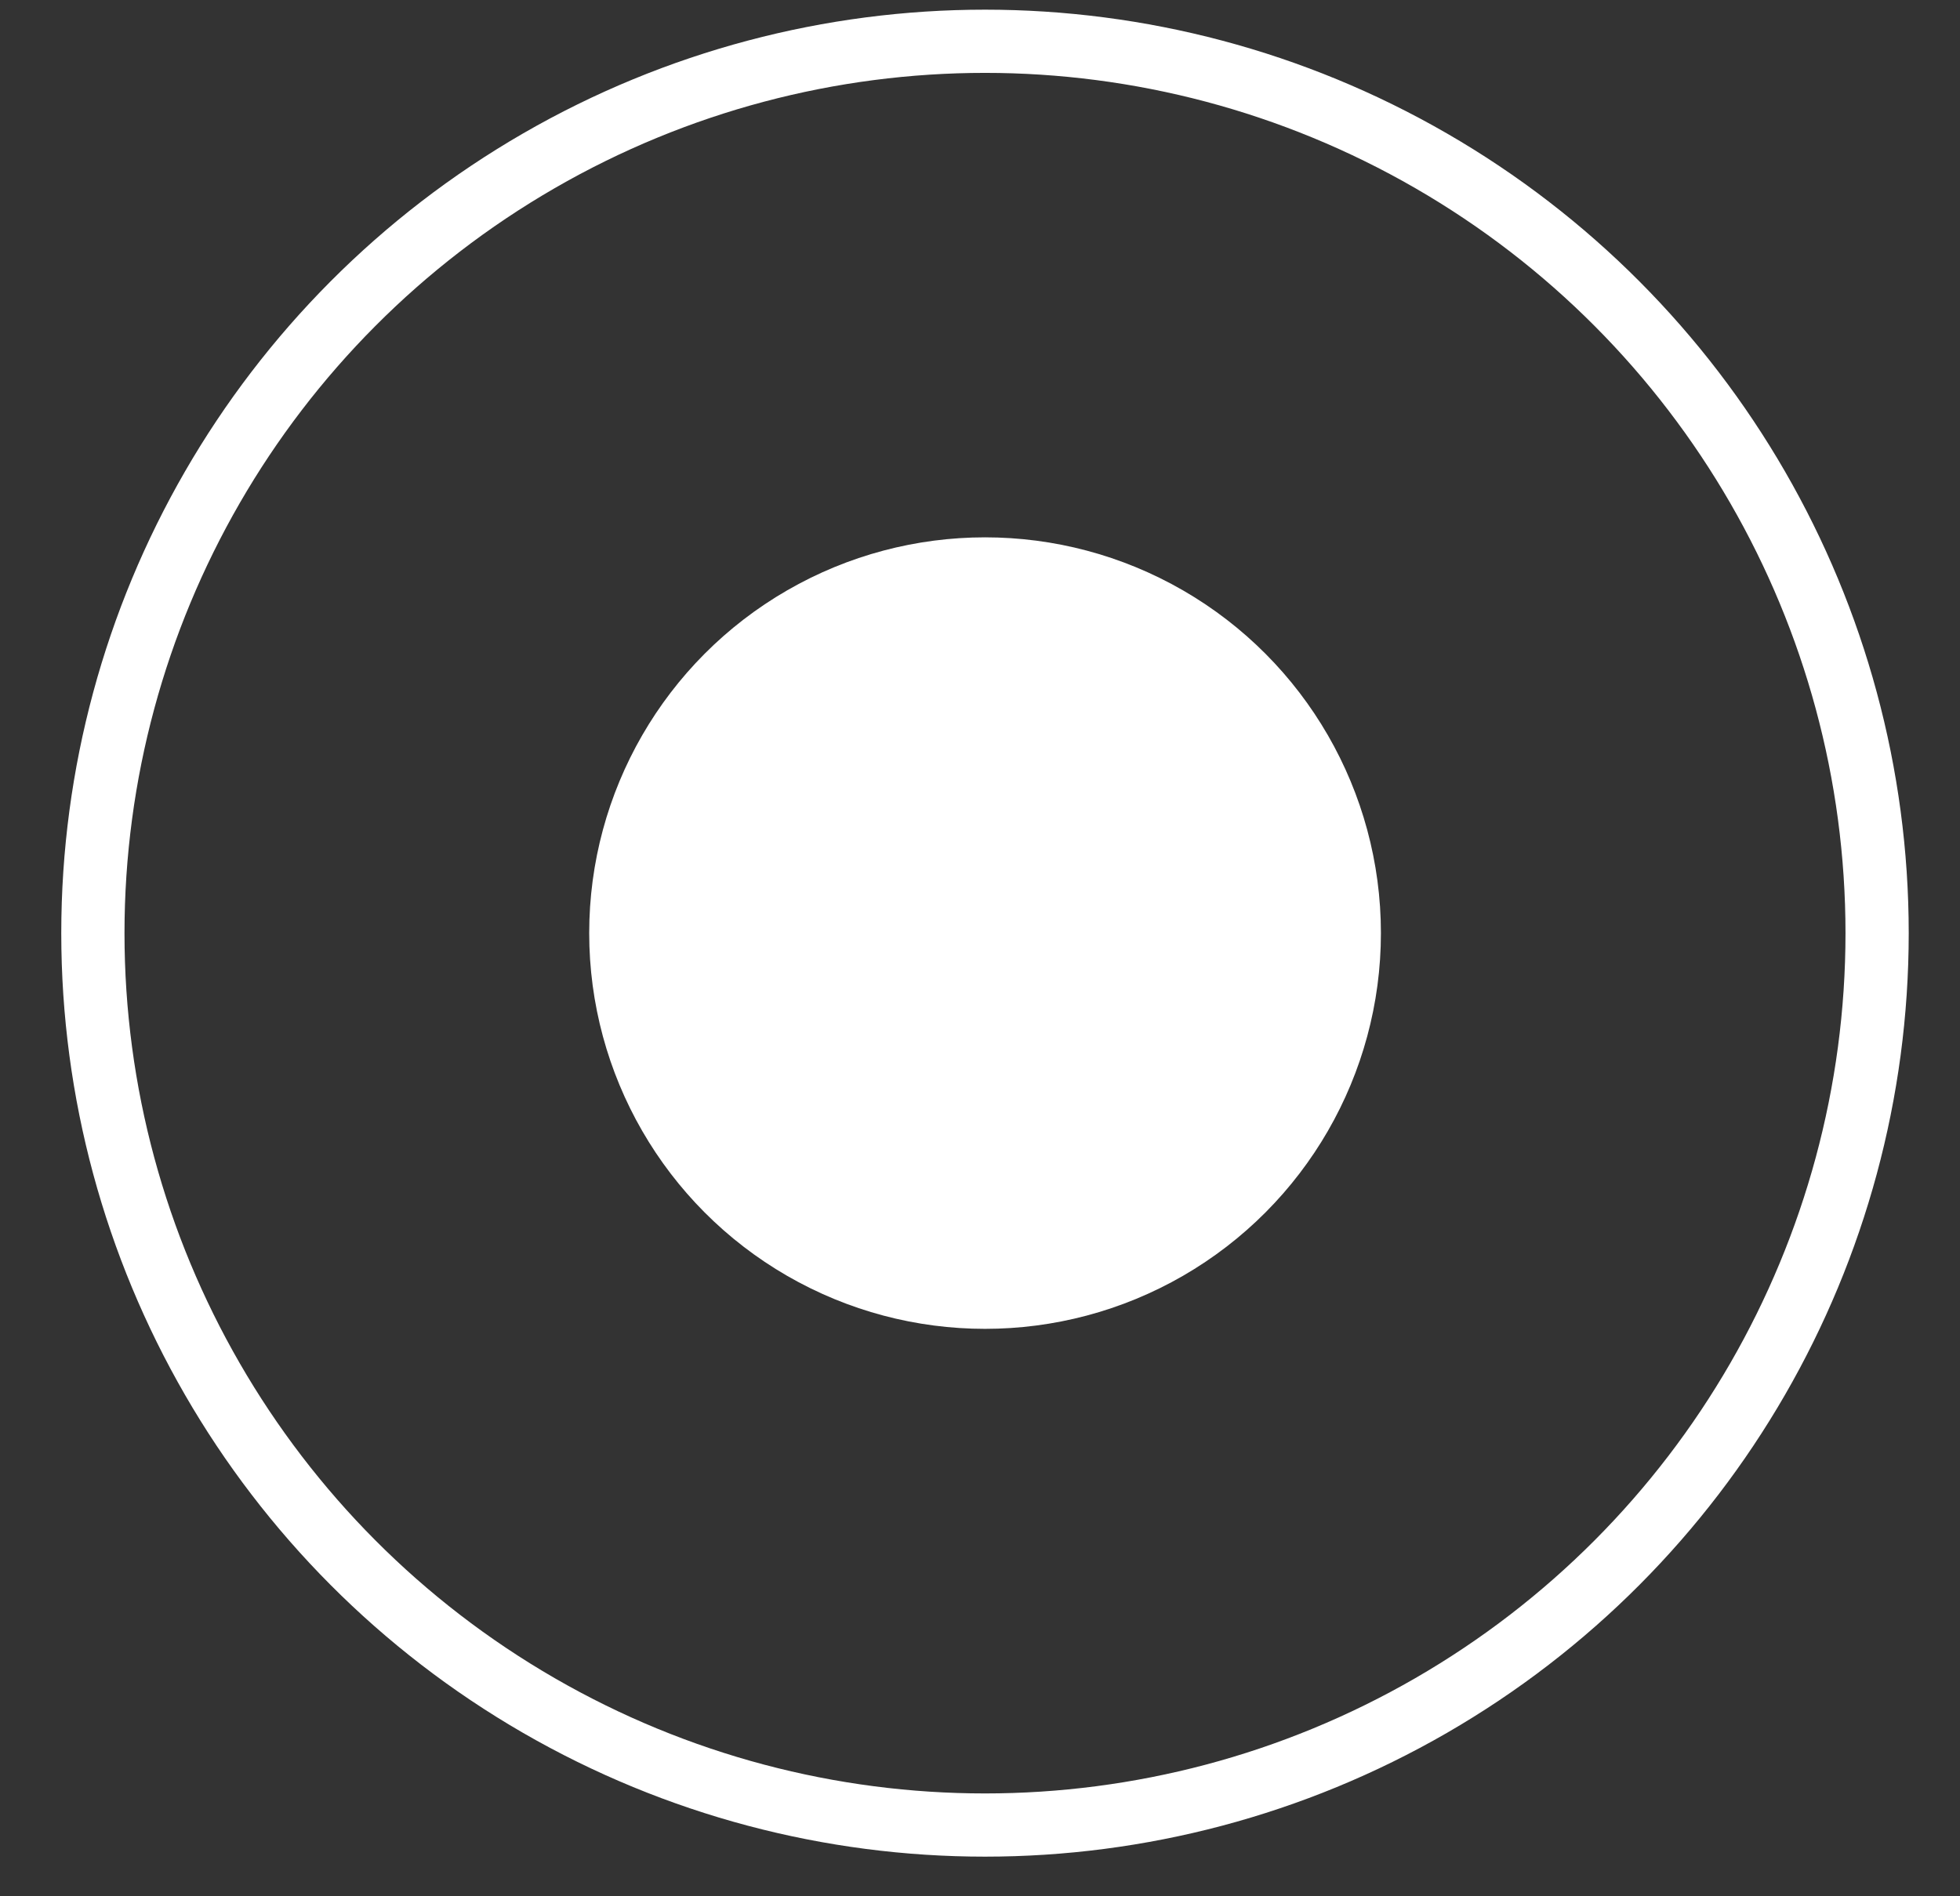
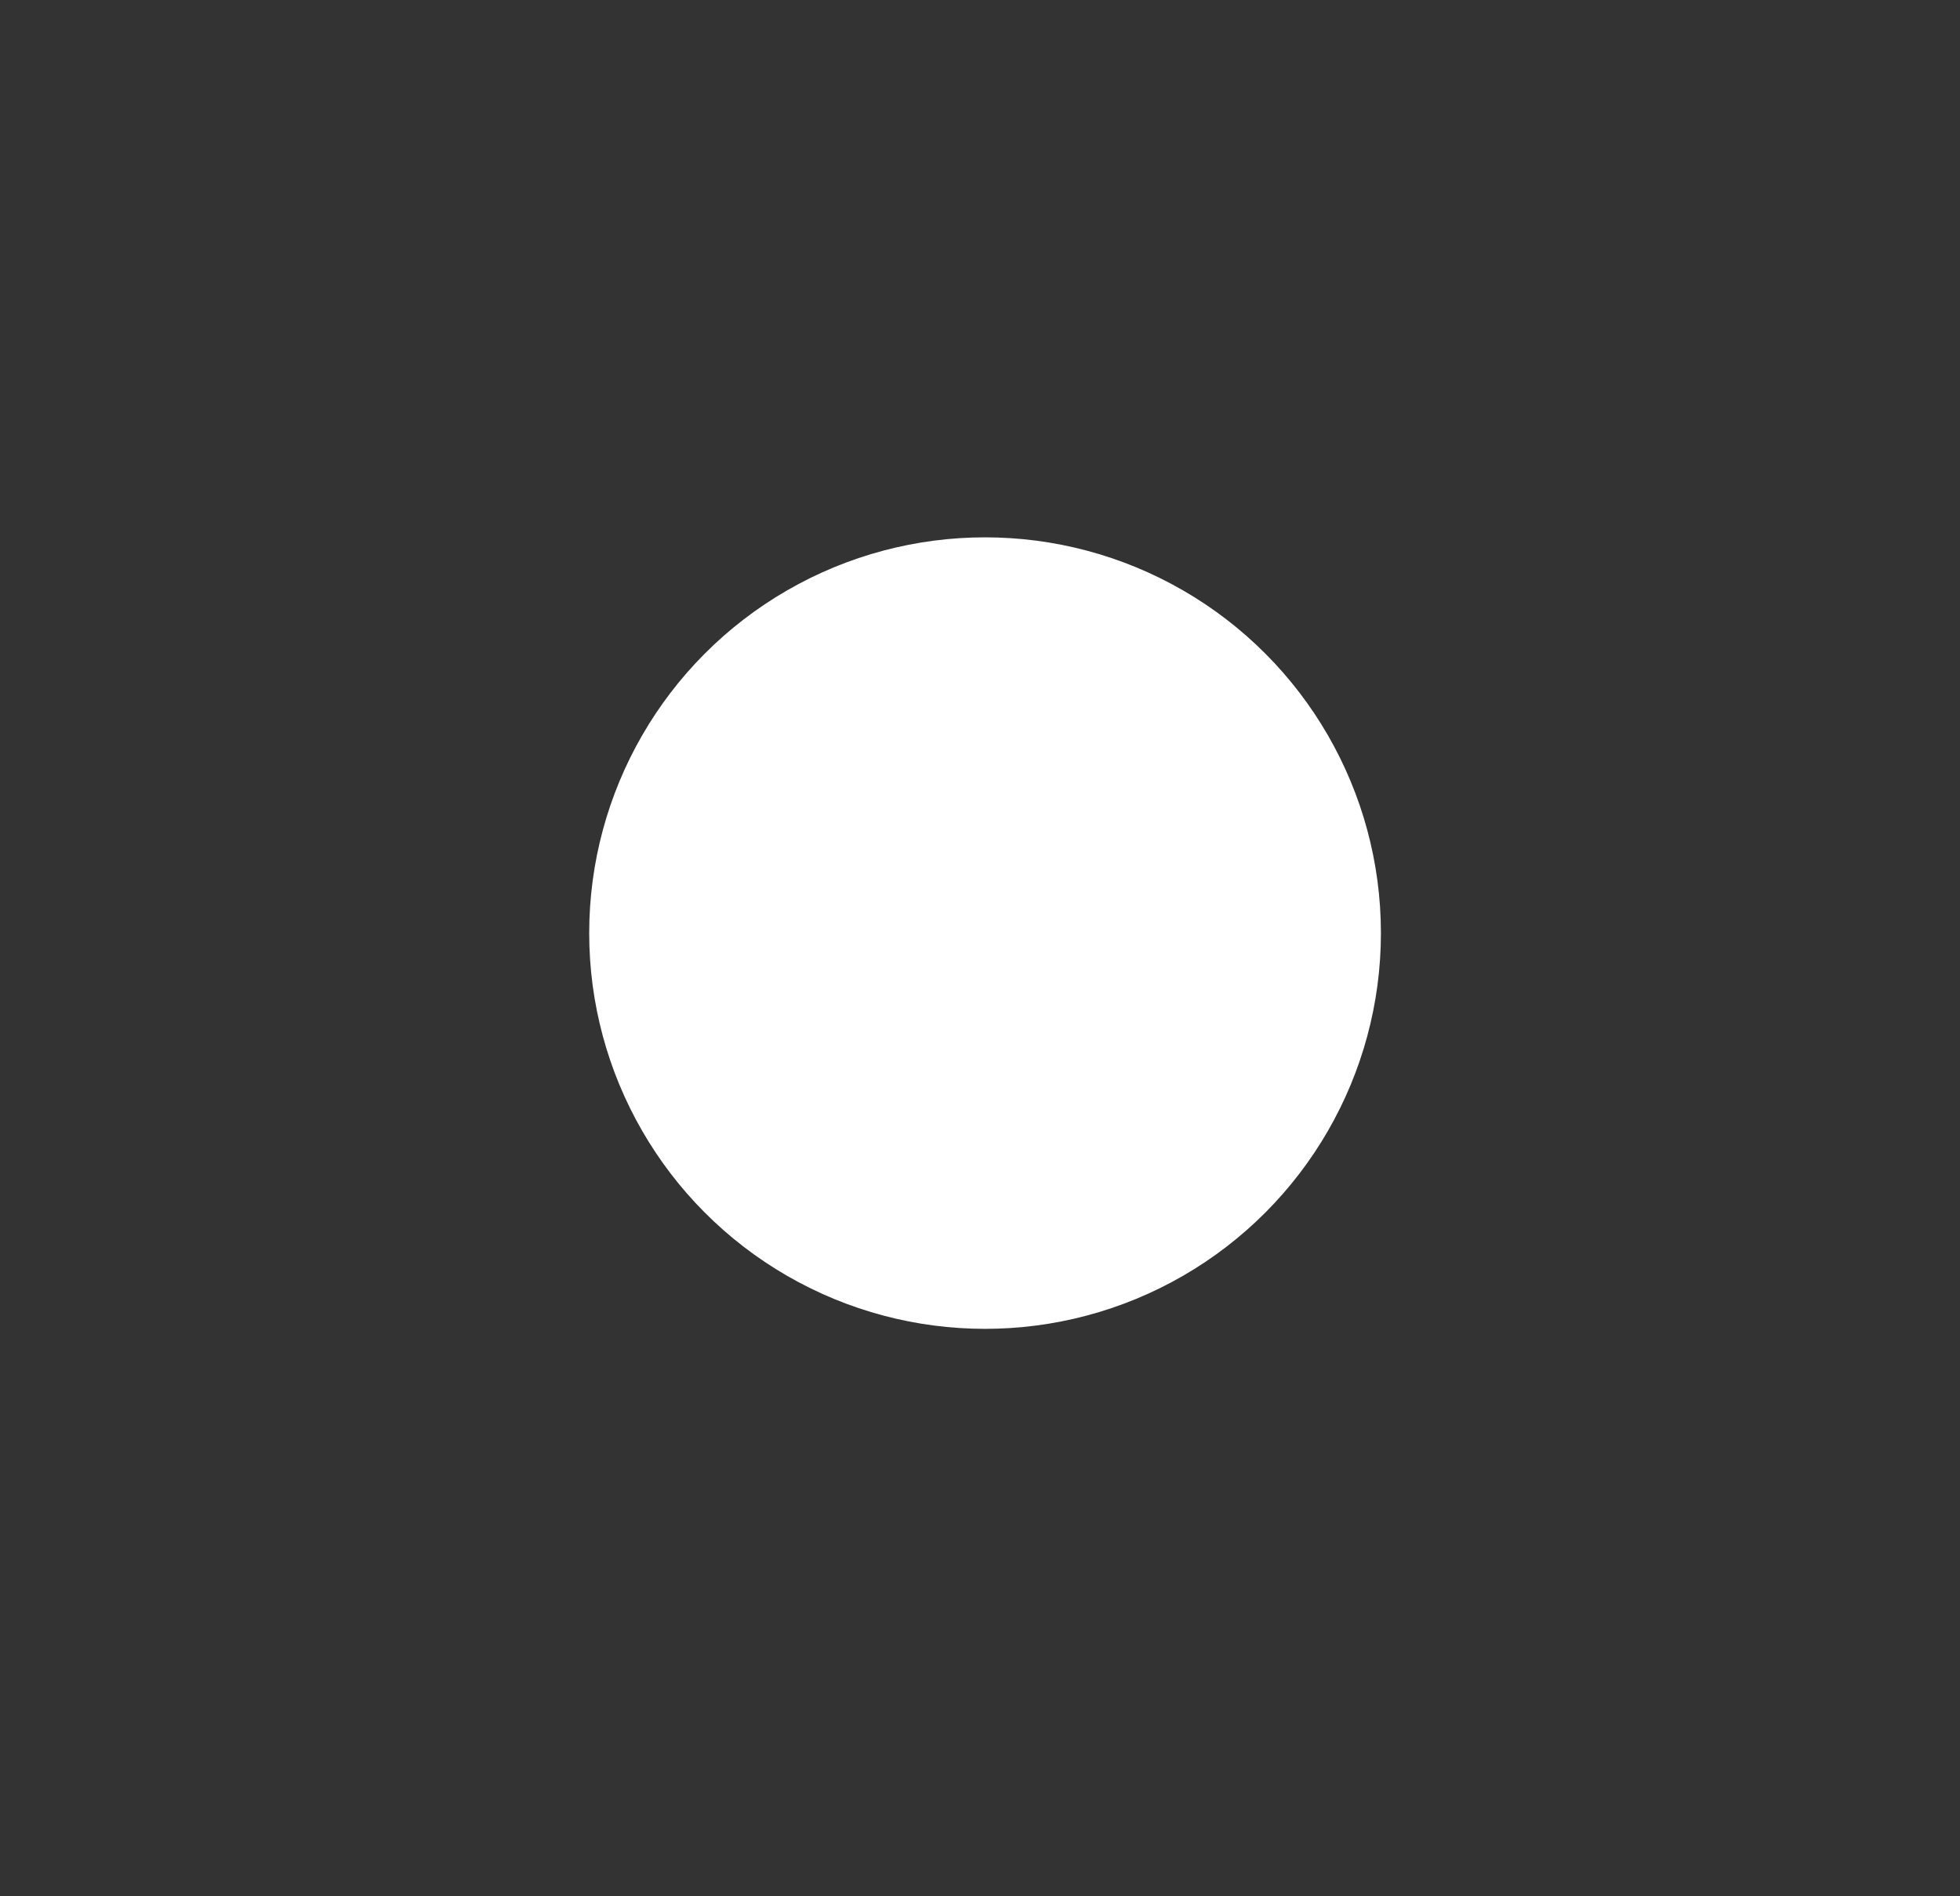
<svg xmlns="http://www.w3.org/2000/svg" width="31" height="30" viewBox="0 0 31 30" fill="none">
  <rect x="0" y="0" width="31" height="30" fill="#333333" stroke="none" />
  <circle cx="15.58" cy="14.762" r="6.261" fill="white" />
-   <circle cx="15.579" cy="14.763" r="14.11" stroke="white" />
</svg>